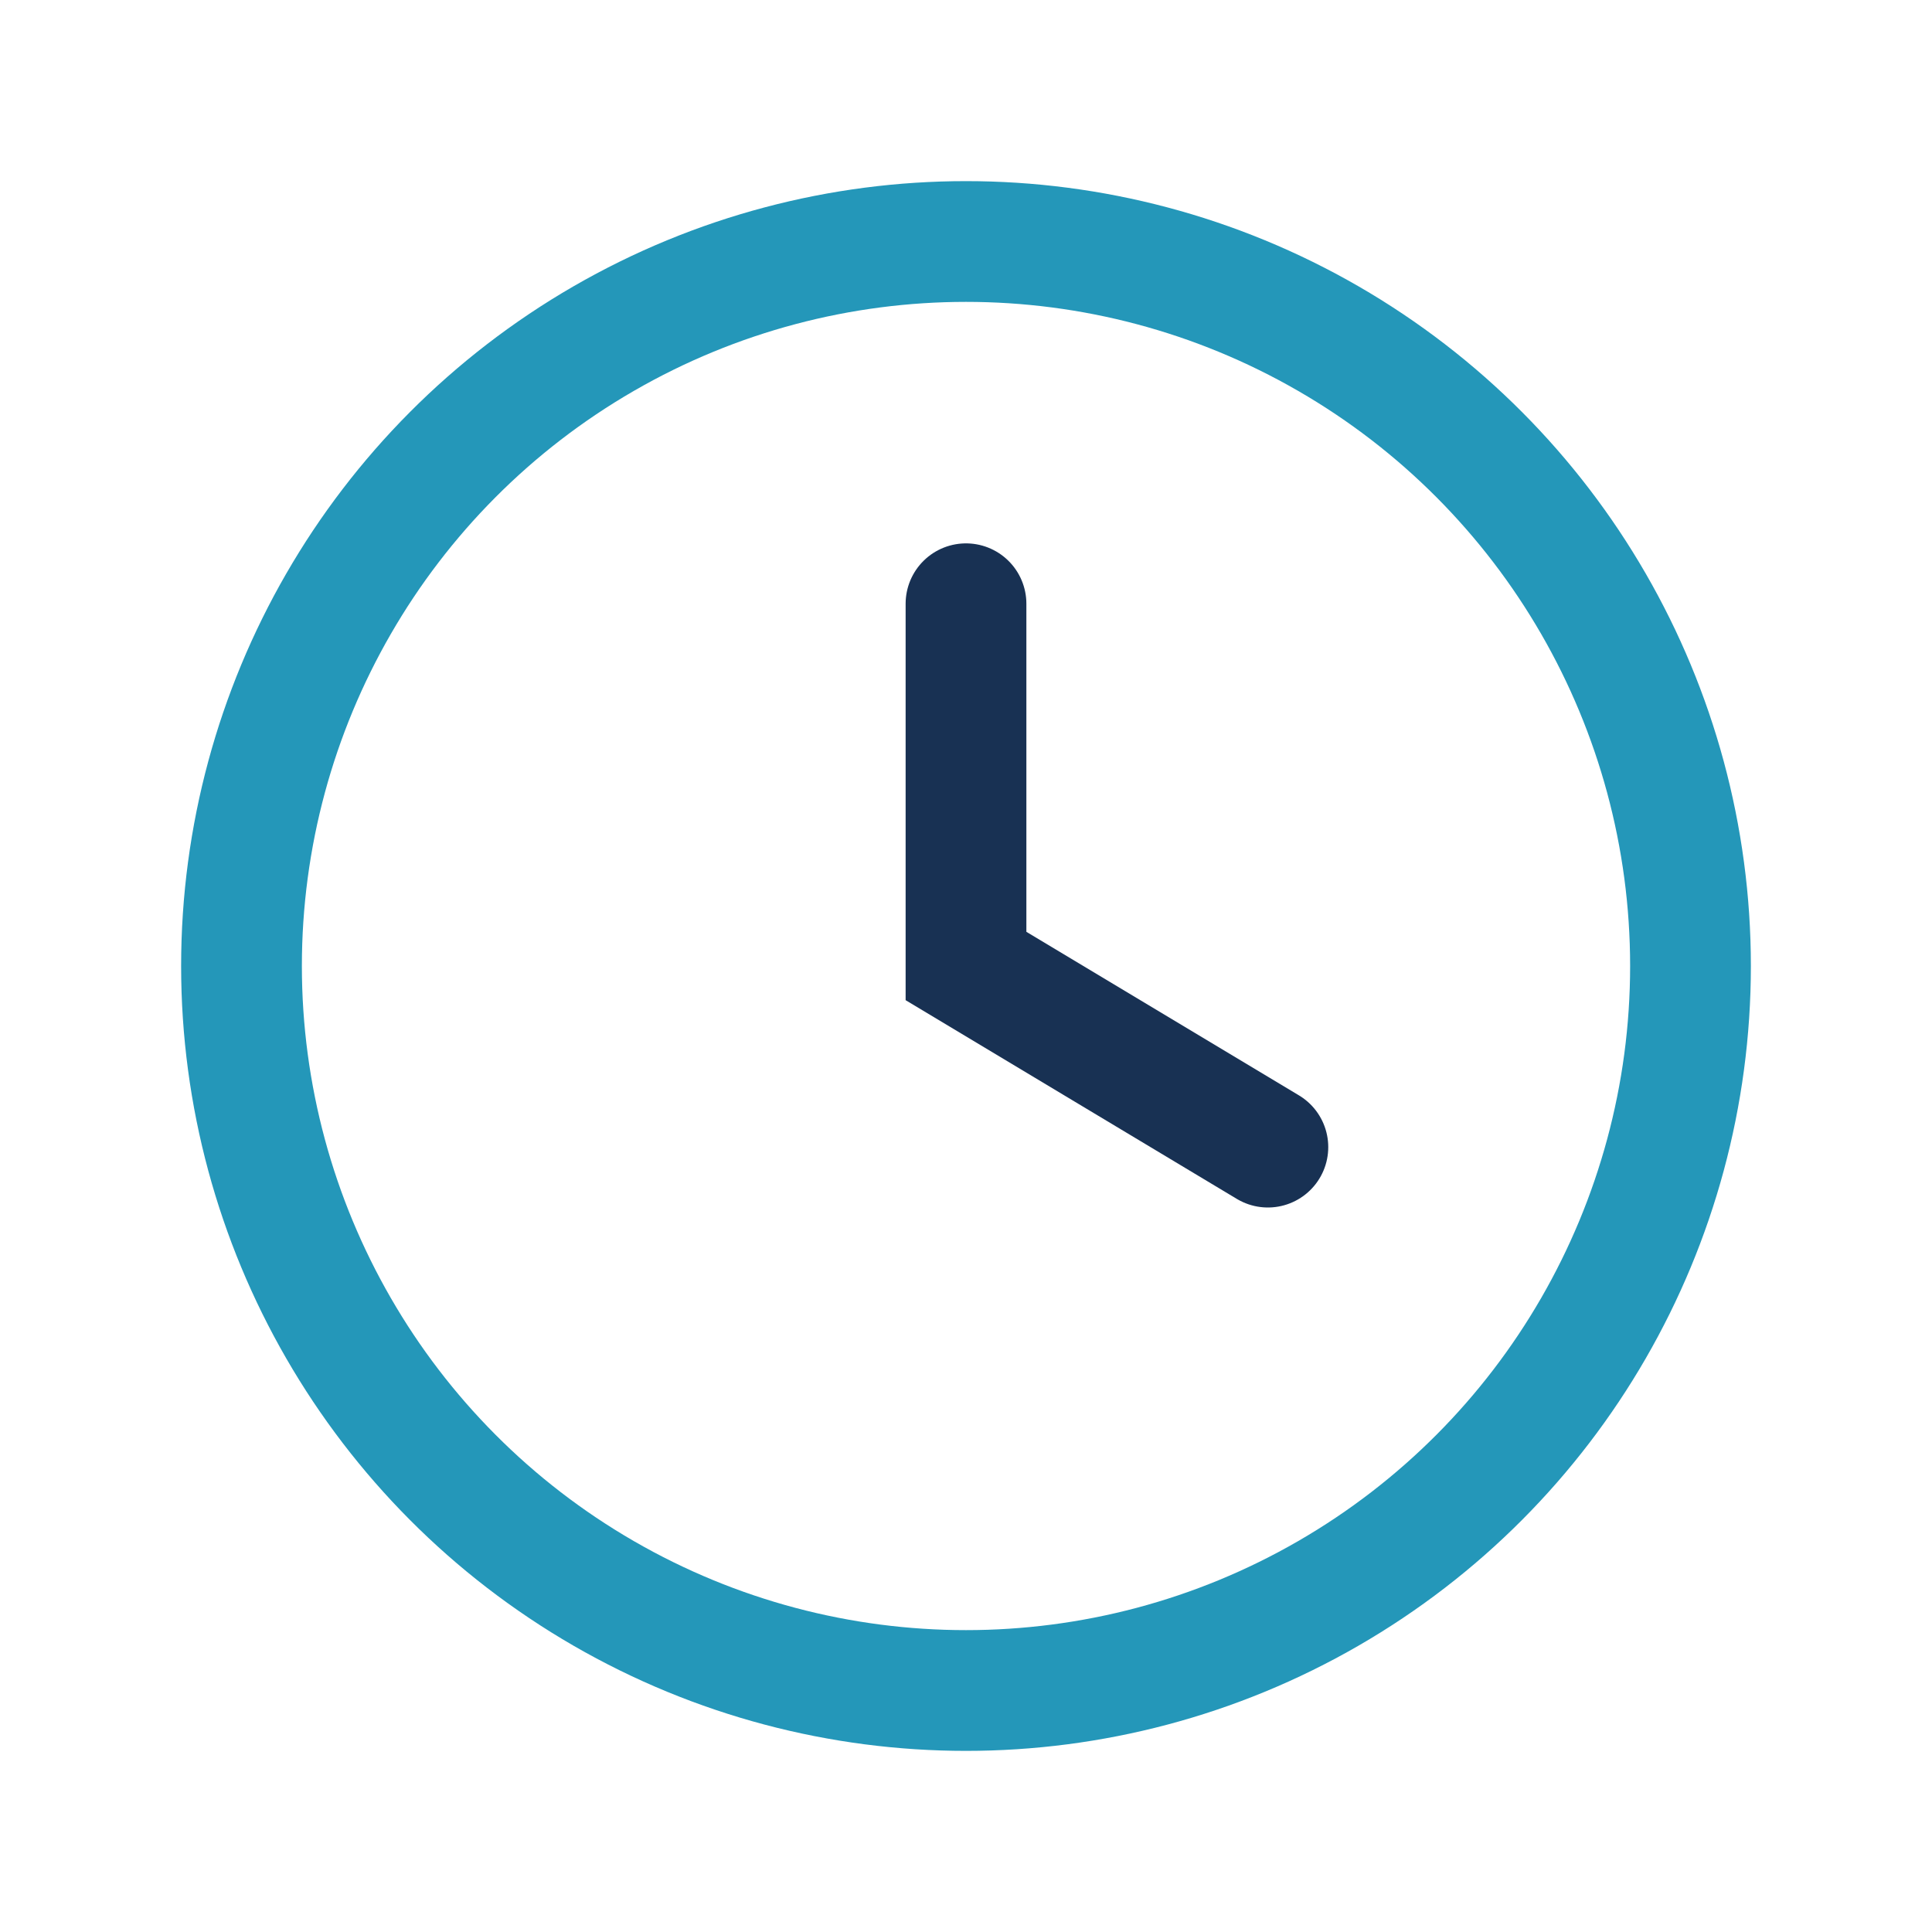
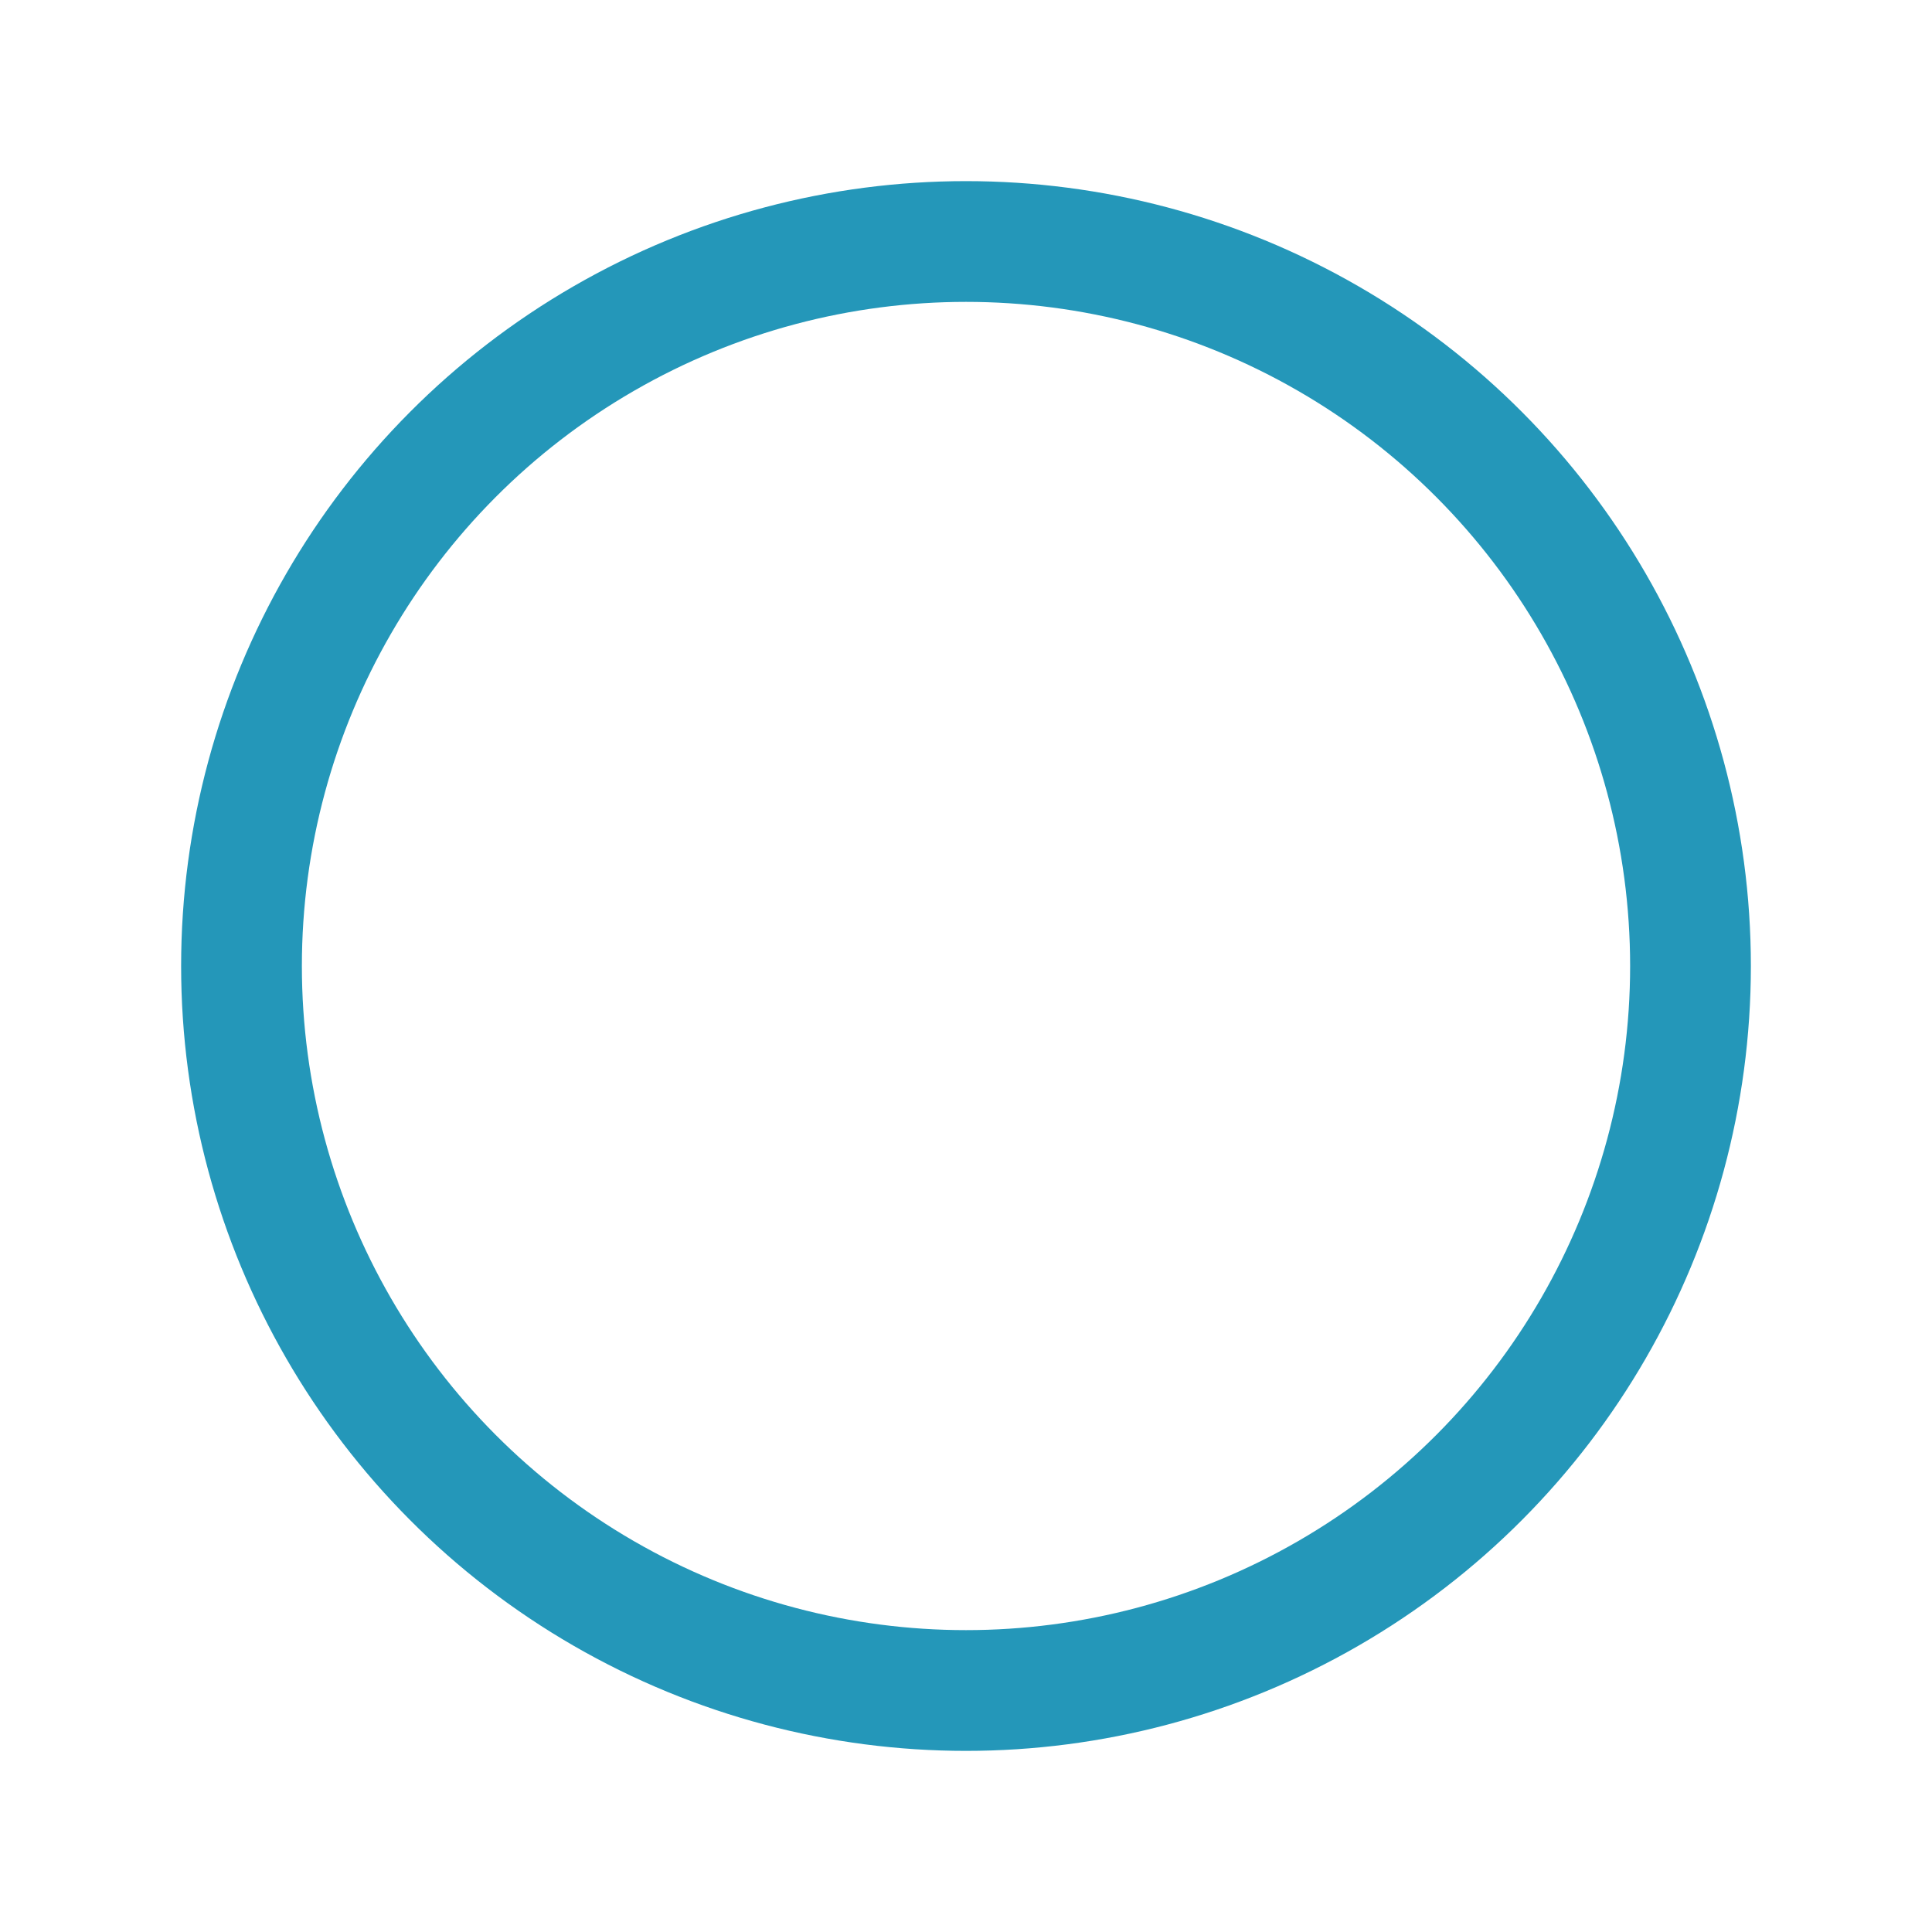
<svg xmlns="http://www.w3.org/2000/svg" width="32" height="32" viewBox="0 0 32 32">
  <circle cx="16" cy="16" r="12" stroke="#2497b9" stroke-width="2" fill="none" />
-   <path d="M16 10v6l5 3" stroke="#183153" stroke-width="2" fill="none" stroke-linecap="round" />
</svg>